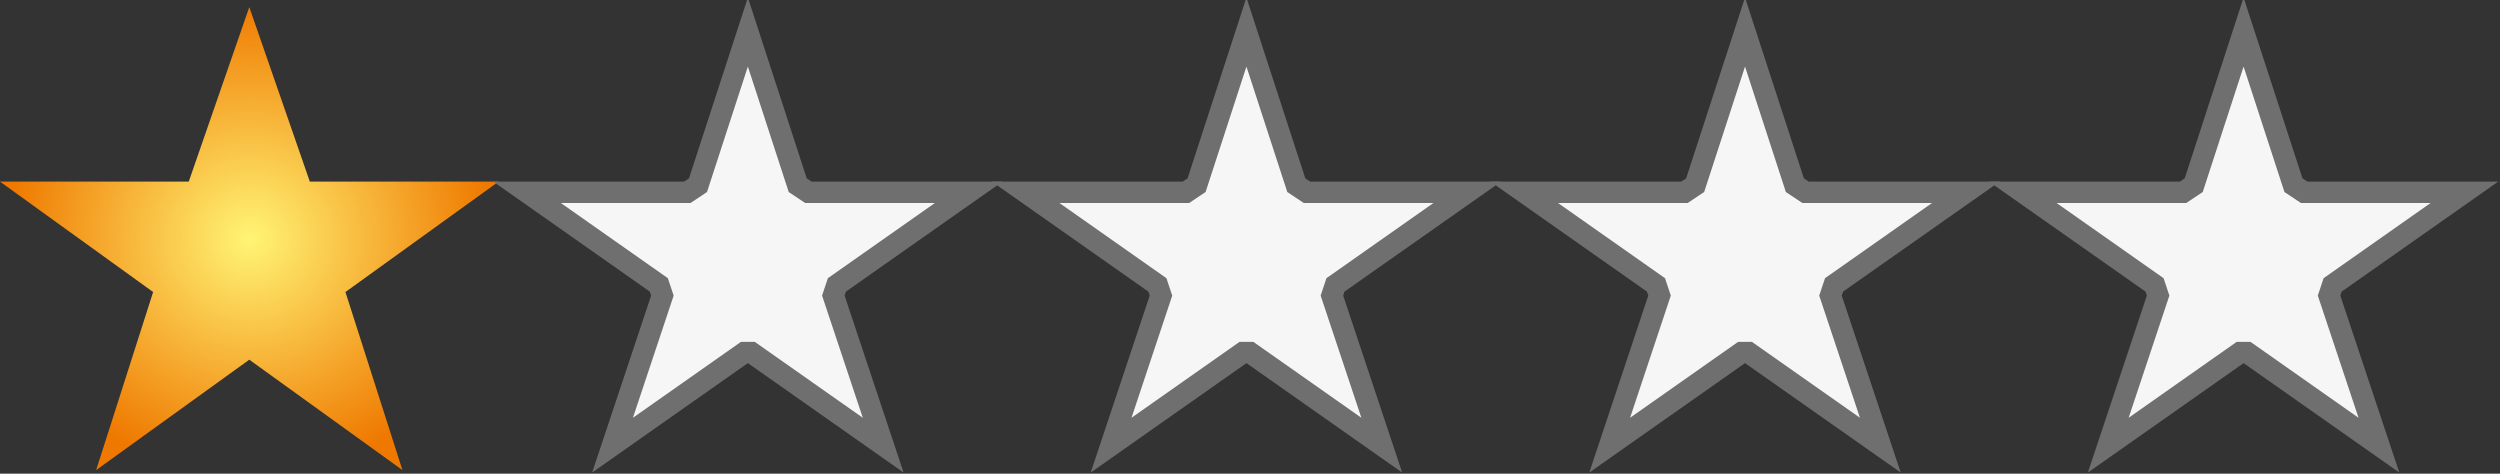
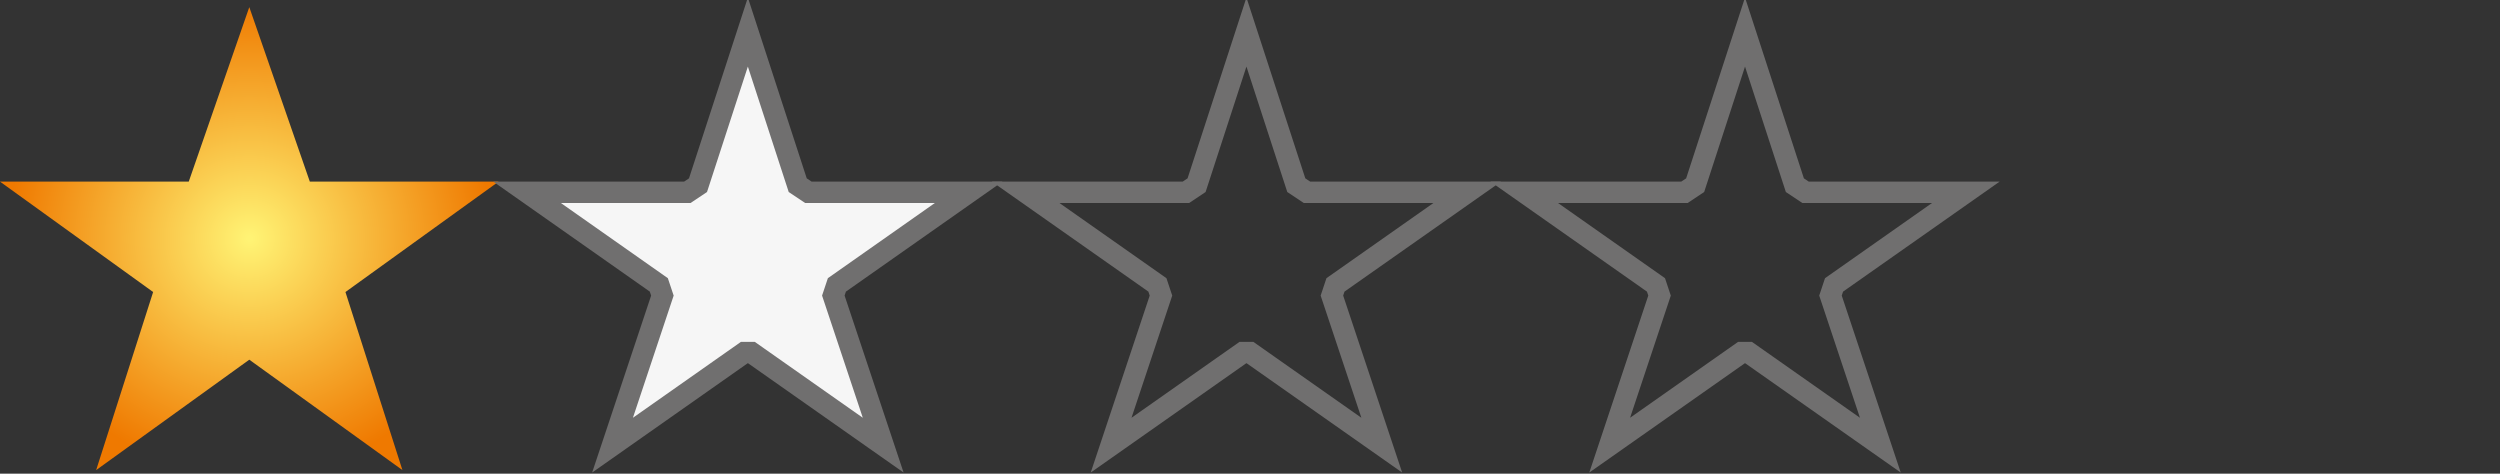
<svg xmlns="http://www.w3.org/2000/svg" width="70.2" height="13.3" viewBox="0 0 70.2 13.3">
  <rect x="0" y="0" width="70.2" height="13.3" fill="#333333" stroke="none" />
  <defs>
    <style>.a{fill:url(#a);}.b{fill:#f6f6f6;}.c{fill:none;stroke:#706f6f;stroke-miterlimit:10;stroke-width:0.6px;}</style>
    <radialGradient id="a" cx="7.17" cy="6.5" r="6.67" gradientTransform="translate(-0.3 0.2) scale(1.02 1)" gradientUnits="userSpaceOnUse">
      <stop offset="0.01" stop-color="#fff374" />
      <stop offset="1" stop-color="#ef7900" />
    </radialGradient>
  </defs>
  <title>stars_1</title>
  <polygon class="a" points="7 0.2 8.7 5.1 14 5.1 9.7 8.2 11.3 13.2 7 10.1 2.7 13.2 4.3 8.2 0 5.1 5.3 5.1 7 0.2" />
  <polygon class="b" points="21.1 9.9 20.9 9.9 17.2 12.5 18.6 8.3 18.5 8 14.8 5.4 19.3 5.4 19.6 5.2 21 0.9 22.4 5.2 22.7 5.4 27.2 5.4 23.5 8 23.4 8.3 24.8 12.5 21.1 9.9" />
  <polygon class="c" points="21.1 9.9 20.9 9.9 17.2 12.5 18.6 8.3 18.5 8 14.8 5.4 19.3 5.4 19.6 5.2 21 0.9 22.4 5.2 22.7 5.4 27.2 5.4 23.5 8 23.4 8.3 24.8 12.5 21.1 9.9" />
-   <polygon class="b" points="35.1 9.9 34.9 9.9 31.2 12.5 32.6 8.3 32.5 8 28.8 5.4 33.3 5.4 33.6 5.2 35 0.9 36.4 5.2 36.7 5.4 41.2 5.4 37.5 8 37.4 8.3 38.8 12.5 35.1 9.9" />
  <polygon class="c" points="35.1 9.9 34.9 9.9 31.2 12.5 32.6 8.3 32.5 8 28.8 5.4 33.3 5.4 33.6 5.2 35 0.9 36.4 5.2 36.7 5.4 41.2 5.4 37.5 8 37.4 8.3 38.8 12.5 35.1 9.9" />
-   <polygon class="b" points="49.1 9.9 48.9 9.9 45.2 12.5 46.6 8.3 46.5 8 42.8 5.4 47.3 5.4 47.6 5.2 49 0.9 50.4 5.2 50.7 5.4 55.2 5.4 51.5 8 51.4 8.3 52.8 12.5 49.1 9.9" />
  <polygon class="c" points="49.1 9.9 48.9 9.9 45.2 12.5 46.6 8.3 46.5 8 42.8 5.4 47.3 5.4 47.6 5.2 49 0.9 50.4 5.2 50.7 5.4 55.2 5.4 51.5 8 51.4 8.3 52.8 12.5 49.1 9.9" />
-   <polygon class="b" points="63.1 9.9 62.9 9.9 59.2 12.5 60.6 8.3 60.5 8 56.8 5.4 61.3 5.4 61.6 5.2 63 0.9 64.4 5.2 64.7 5.4 69.2 5.4 65.5 8 65.4 8.3 66.8 12.5 63.1 9.9" />
-   <polygon class="c" points="63.1 9.9 62.9 9.9 59.2 12.5 60.6 8.3 60.5 8 56.8 5.4 61.3 5.4 61.6 5.2 63 0.9 64.4 5.2 64.7 5.4 69.2 5.4 65.5 8 65.4 8.3 66.8 12.5 63.1 9.9" />
</svg>